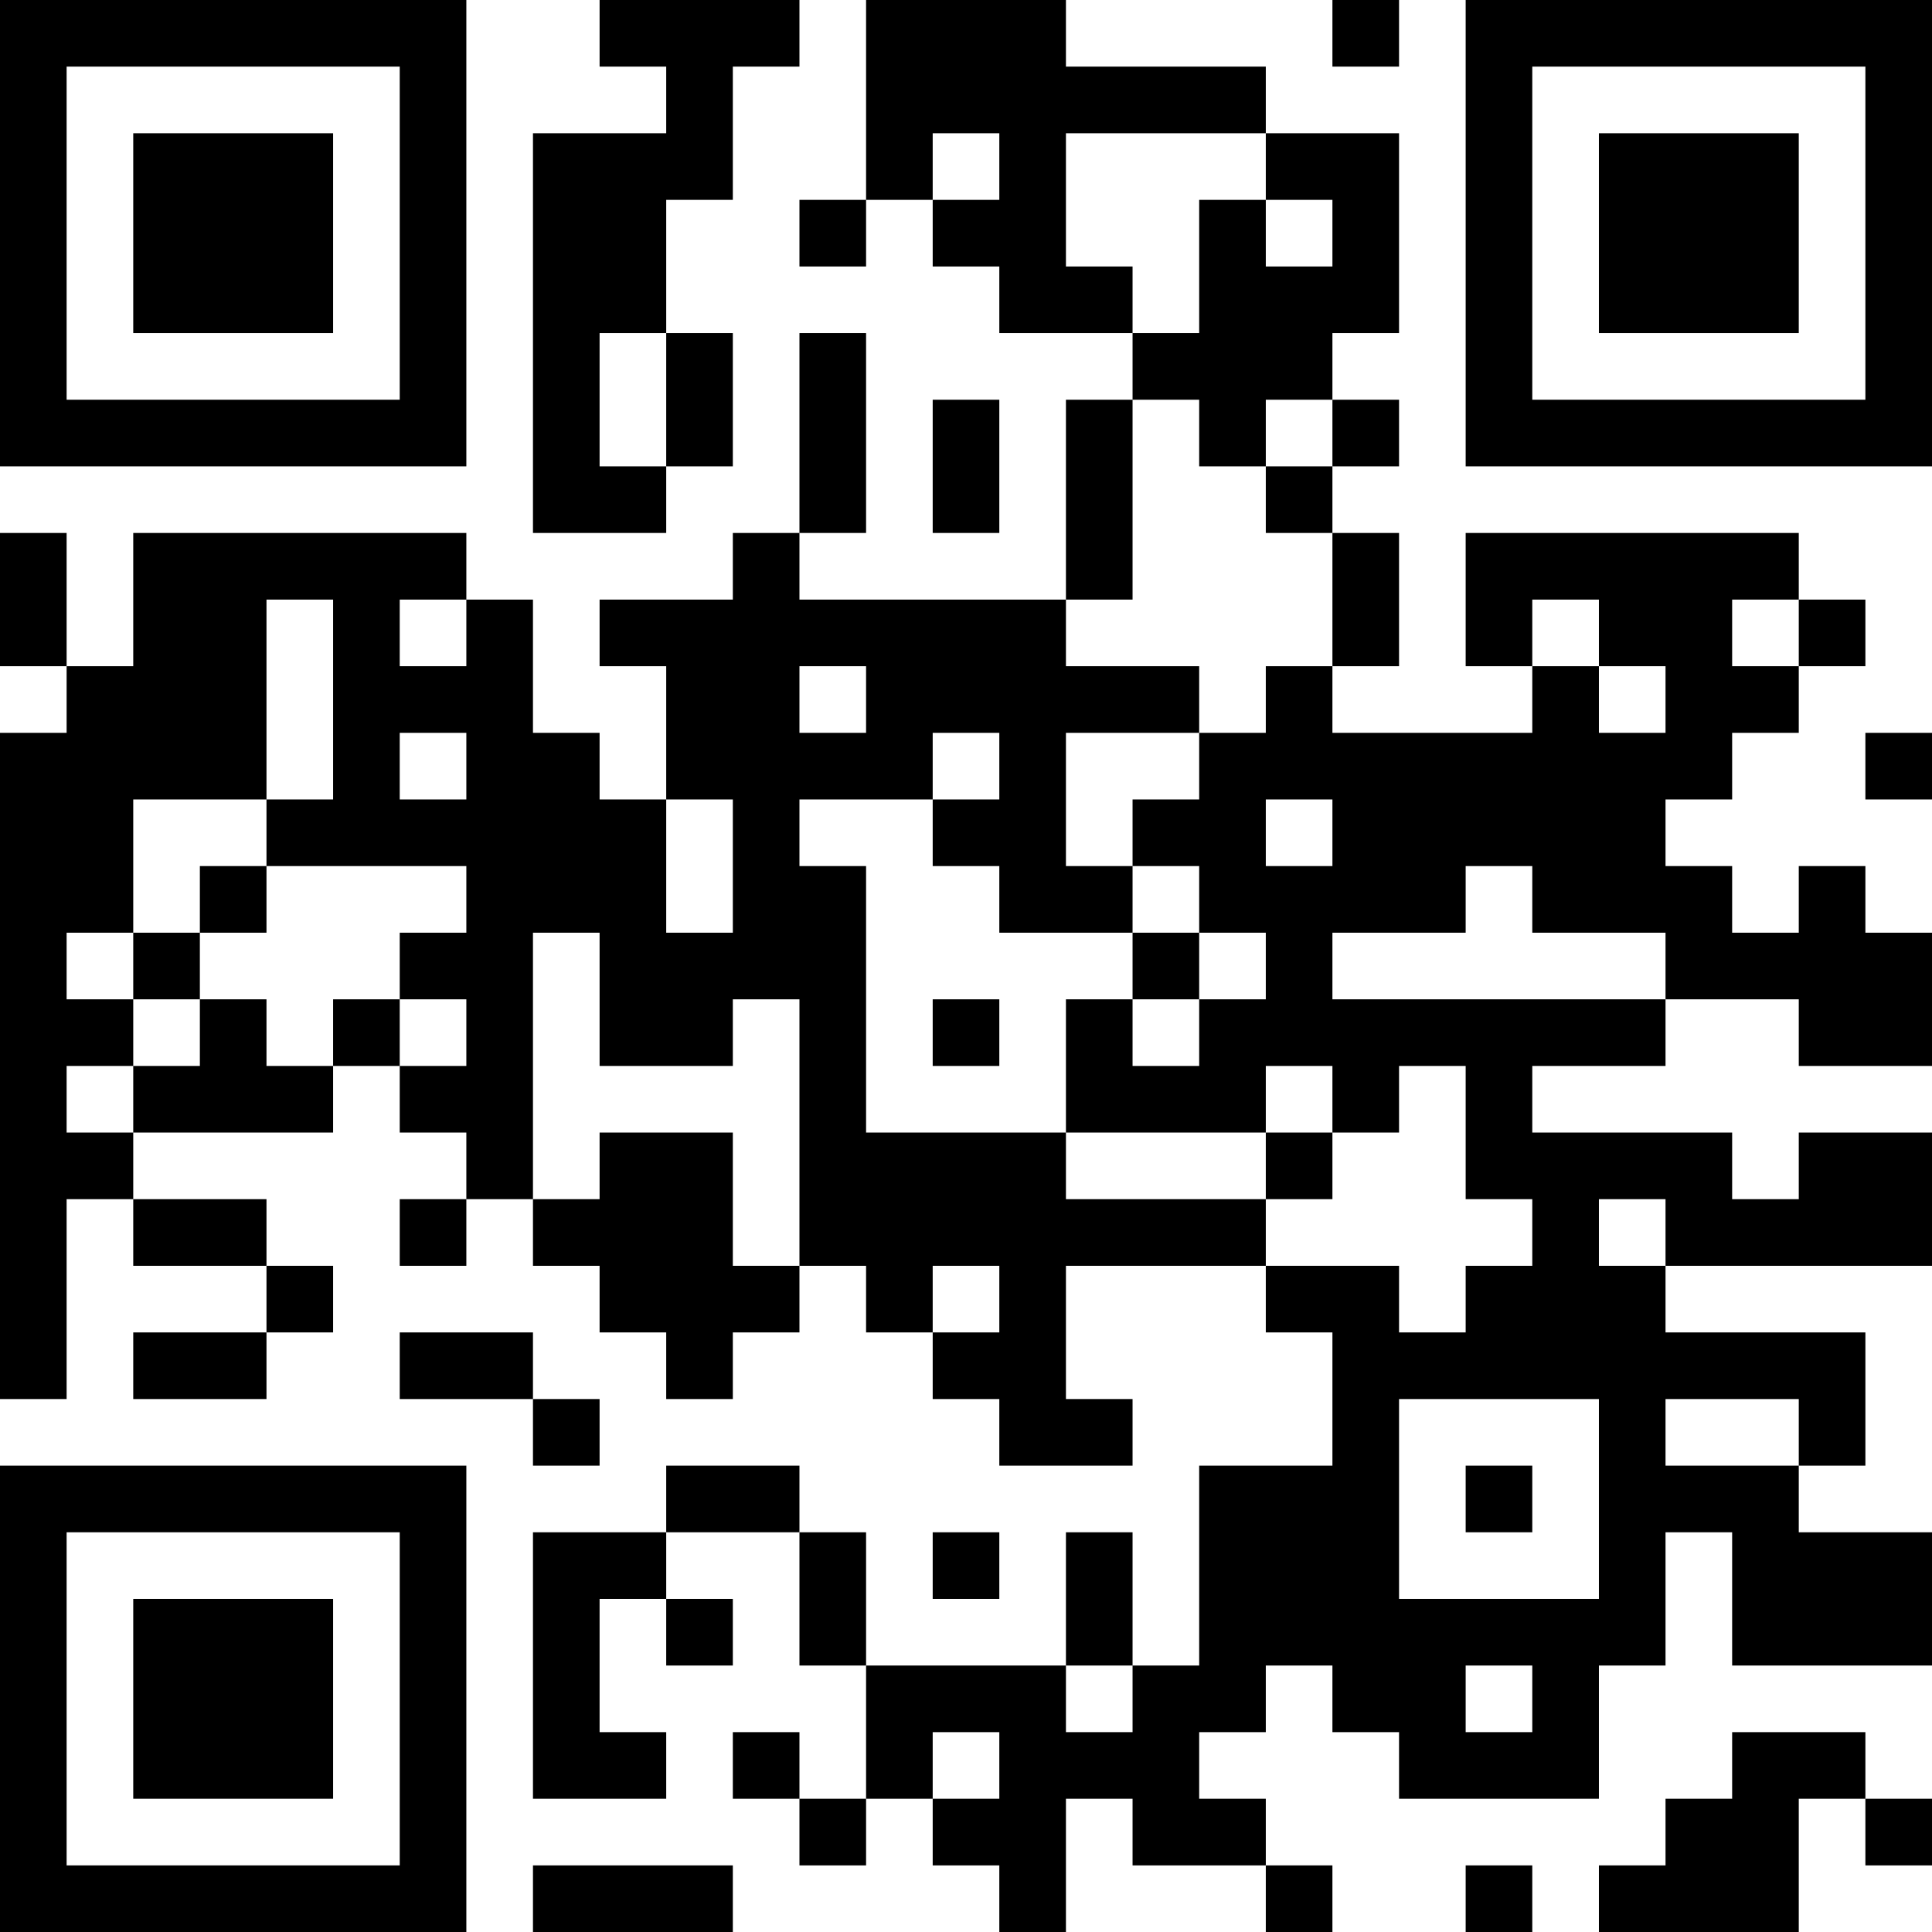
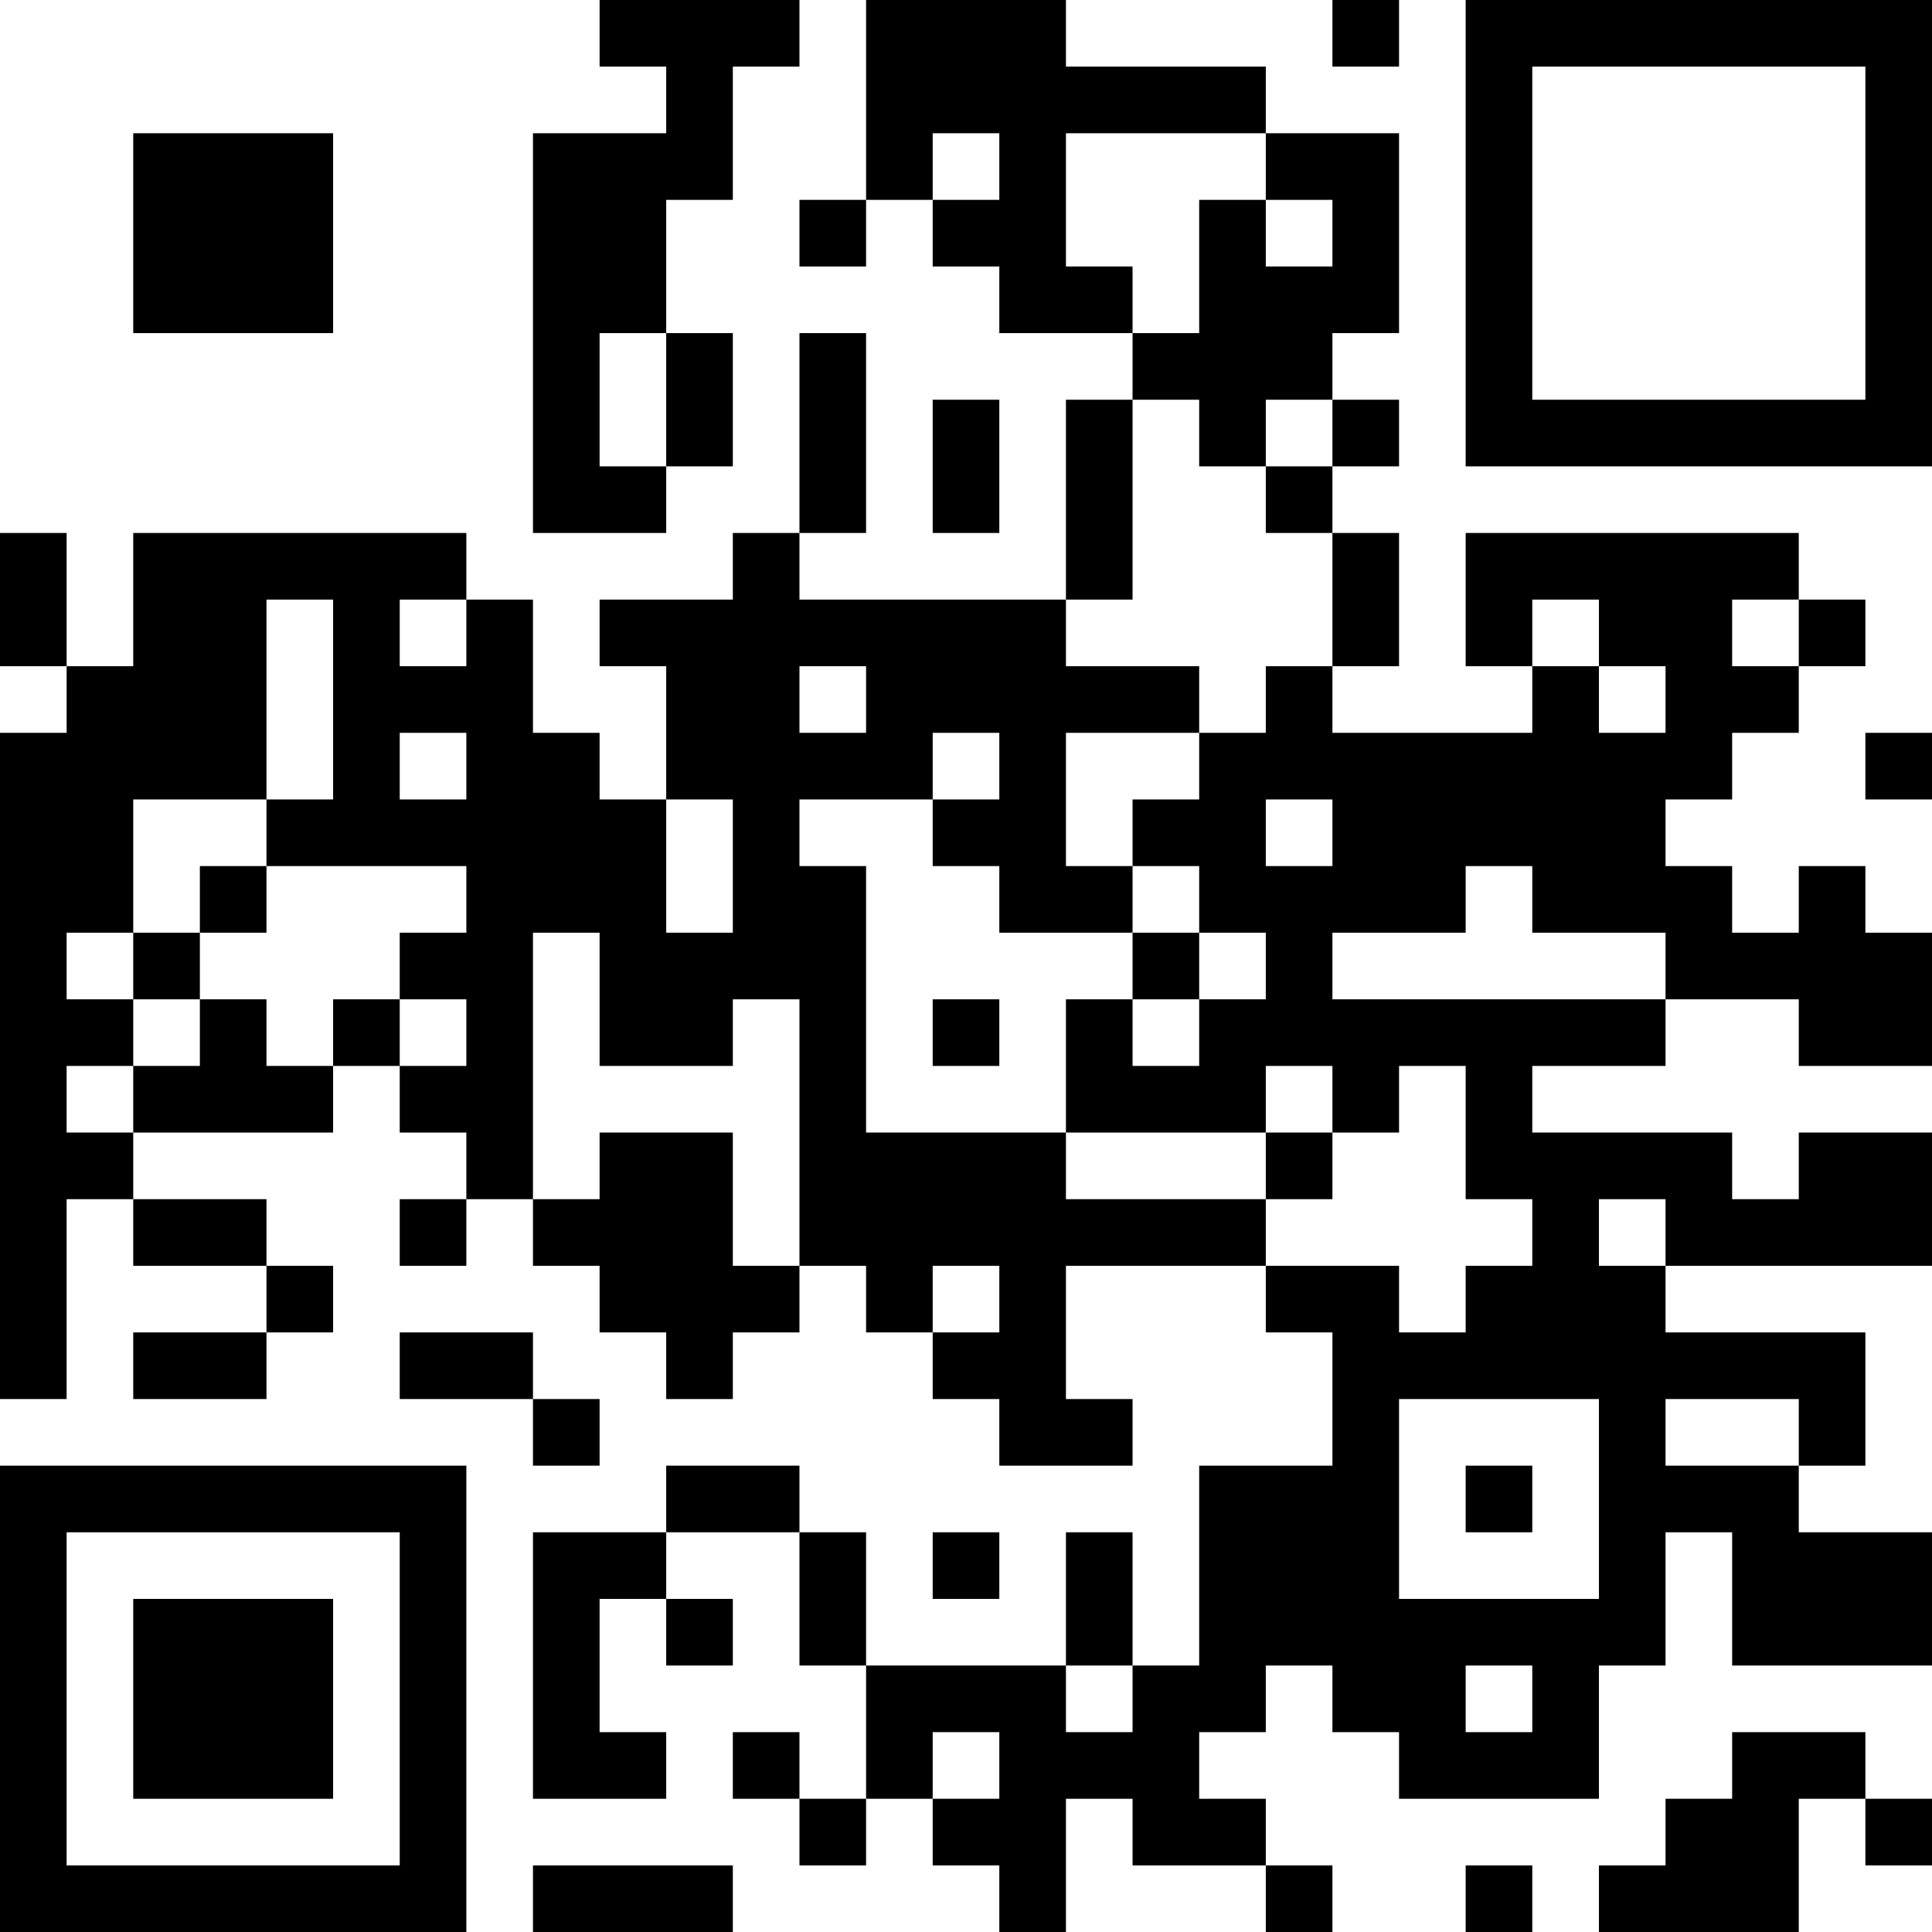
<svg xmlns="http://www.w3.org/2000/svg" version="1.1" width="1000" height="1000" viewBox="0 0 1000 1000">
  <rect x="0" y="0" width="1000" height="1000" fill="#ffffff" />
  <g transform="scale(34.483)">
    <g transform="translate(0,0)">
      <g>
        <g transform="translate(3.5,3.5)">
-           <path fill-rule="evenodd" d="M-3.5 -3.5L3.5 -3.5L3.5 3.5L-3.5 3.5ZM-2.5 -2.5L-2.5 2.5L2.5 2.5L2.5 -2.5Z" fill="#000000" />
          <path fill-rule="evenodd" d="M-1.5 -1.5L1.5 -1.5L1.5 1.5L-1.5 1.5Z" fill="#000000" />
        </g>
      </g>
      <g>
        <g transform="translate(25.5,3.5)">
          <g transform="rotate(90)">
            <path fill-rule="evenodd" d="M-3.5 -3.5L3.5 -3.5L3.5 3.5L-3.5 3.5ZM-2.5 -2.5L-2.5 2.5L2.5 2.5L2.5 -2.5Z" fill="#000000" />
-             <path fill-rule="evenodd" d="M-1.5 -1.5L1.5 -1.5L1.5 1.5L-1.5 1.5Z" fill="#000000" />
          </g>
        </g>
      </g>
      <g>
        <g transform="translate(3.5,25.5)">
          <g transform="rotate(-90)">
            <path fill-rule="evenodd" d="M-3.5 -3.5L3.5 -3.5L3.5 3.5L-3.5 3.5ZM-2.5 -2.5L-2.5 2.5L2.5 2.5L2.5 -2.5Z" fill="#000000" />
            <path fill-rule="evenodd" d="M-1.5 -1.5L1.5 -1.5L1.5 1.5L-1.5 1.5Z" fill="#000000" />
          </g>
        </g>
      </g>
      <path fill-rule="evenodd" d="M9 0L9 1L10 1L10 2L8 2L8 8L10 8L10 7L11 7L11 5L10 5L10 3L11 3L11 1L12 1L12 0ZM13 0L13 3L12 3L12 4L13 4L13 3L14 3L14 4L15 4L15 5L17 5L17 6L16 6L16 9L12 9L12 8L13 8L13 5L12 5L12 8L11 8L11 9L9 9L9 10L10 10L10 12L9 12L9 11L8 11L8 9L7 9L7 8L2 8L2 10L1 10L1 8L0 8L0 10L1 10L1 11L0 11L0 21L1 21L1 18L2 18L2 19L4 19L4 20L2 20L2 21L4 21L4 20L5 20L5 19L4 19L4 18L2 18L2 17L5 17L5 16L6 16L6 17L7 17L7 18L6 18L6 19L7 19L7 18L8 18L8 19L9 19L9 20L10 20L10 21L11 21L11 20L12 20L12 19L13 19L13 20L14 20L14 21L15 21L15 22L17 22L17 21L16 21L16 19L19 19L19 20L20 20L20 22L18 22L18 25L17 25L17 23L16 23L16 25L13 25L13 23L12 23L12 22L10 22L10 23L8 23L8 27L10 27L10 26L9 26L9 24L10 24L10 25L11 25L11 24L10 24L10 23L12 23L12 25L13 25L13 27L12 27L12 26L11 26L11 27L12 27L12 28L13 28L13 27L14 27L14 28L15 28L15 29L16 29L16 27L17 27L17 28L19 28L19 29L20 29L20 28L19 28L19 27L18 27L18 26L19 26L19 25L20 25L20 26L21 26L21 27L24 27L24 25L25 25L25 23L26 23L26 25L29 25L29 23L27 23L27 22L28 22L28 20L25 20L25 19L29 19L29 17L27 17L27 18L26 18L26 17L23 17L23 16L25 16L25 15L27 15L27 16L29 16L29 14L28 14L28 13L27 13L27 14L26 14L26 13L25 13L25 12L26 12L26 11L27 11L27 10L28 10L28 9L27 9L27 8L22 8L22 10L23 10L23 11L20 11L20 10L21 10L21 8L20 8L20 7L21 7L21 6L20 6L20 5L21 5L21 2L19 2L19 1L16 1L16 0ZM20 0L20 1L21 1L21 0ZM14 2L14 3L15 3L15 2ZM16 2L16 4L17 4L17 5L18 5L18 3L19 3L19 4L20 4L20 3L19 3L19 2ZM9 5L9 7L10 7L10 5ZM14 6L14 8L15 8L15 6ZM17 6L17 9L16 9L16 10L18 10L18 11L16 11L16 13L17 13L17 14L15 14L15 13L14 13L14 12L15 12L15 11L14 11L14 12L12 12L12 13L13 13L13 17L16 17L16 18L19 18L19 19L21 19L21 20L22 20L22 19L23 19L23 18L22 18L22 16L21 16L21 17L20 17L20 16L19 16L19 17L16 17L16 15L17 15L17 16L18 16L18 15L19 15L19 14L18 14L18 13L17 13L17 12L18 12L18 11L19 11L19 10L20 10L20 8L19 8L19 7L20 7L20 6L19 6L19 7L18 7L18 6ZM4 9L4 12L2 12L2 14L1 14L1 15L2 15L2 16L1 16L1 17L2 17L2 16L3 16L3 15L4 15L4 16L5 16L5 15L6 15L6 16L7 16L7 15L6 15L6 14L7 14L7 13L4 13L4 12L5 12L5 9ZM6 9L6 10L7 10L7 9ZM23 9L23 10L24 10L24 11L25 11L25 10L24 10L24 9ZM26 9L26 10L27 10L27 9ZM12 10L12 11L13 11L13 10ZM6 11L6 12L7 12L7 11ZM28 11L28 12L29 12L29 11ZM10 12L10 14L11 14L11 12ZM19 12L19 13L20 13L20 12ZM3 13L3 14L2 14L2 15L3 15L3 14L4 14L4 13ZM22 13L22 14L20 14L20 15L25 15L25 14L23 14L23 13ZM8 14L8 18L9 18L9 17L11 17L11 19L12 19L12 15L11 15L11 16L9 16L9 14ZM17 14L17 15L18 15L18 14ZM14 15L14 16L15 16L15 15ZM19 17L19 18L20 18L20 17ZM24 18L24 19L25 19L25 18ZM14 19L14 20L15 20L15 19ZM6 20L6 21L8 21L8 22L9 22L9 21L8 21L8 20ZM21 21L21 24L24 24L24 21ZM25 21L25 22L27 22L27 21ZM22 22L22 23L23 23L23 22ZM14 23L14 24L15 24L15 23ZM16 25L16 26L17 26L17 25ZM22 25L22 26L23 26L23 25ZM14 26L14 27L15 27L15 26ZM26 26L26 27L25 27L25 28L24 28L24 29L27 29L27 27L28 27L28 28L29 28L29 27L28 27L28 26ZM8 28L8 29L11 29L11 28ZM22 28L22 29L23 29L23 28Z" fill="#000000" />
    </g>
  </g>
</svg>